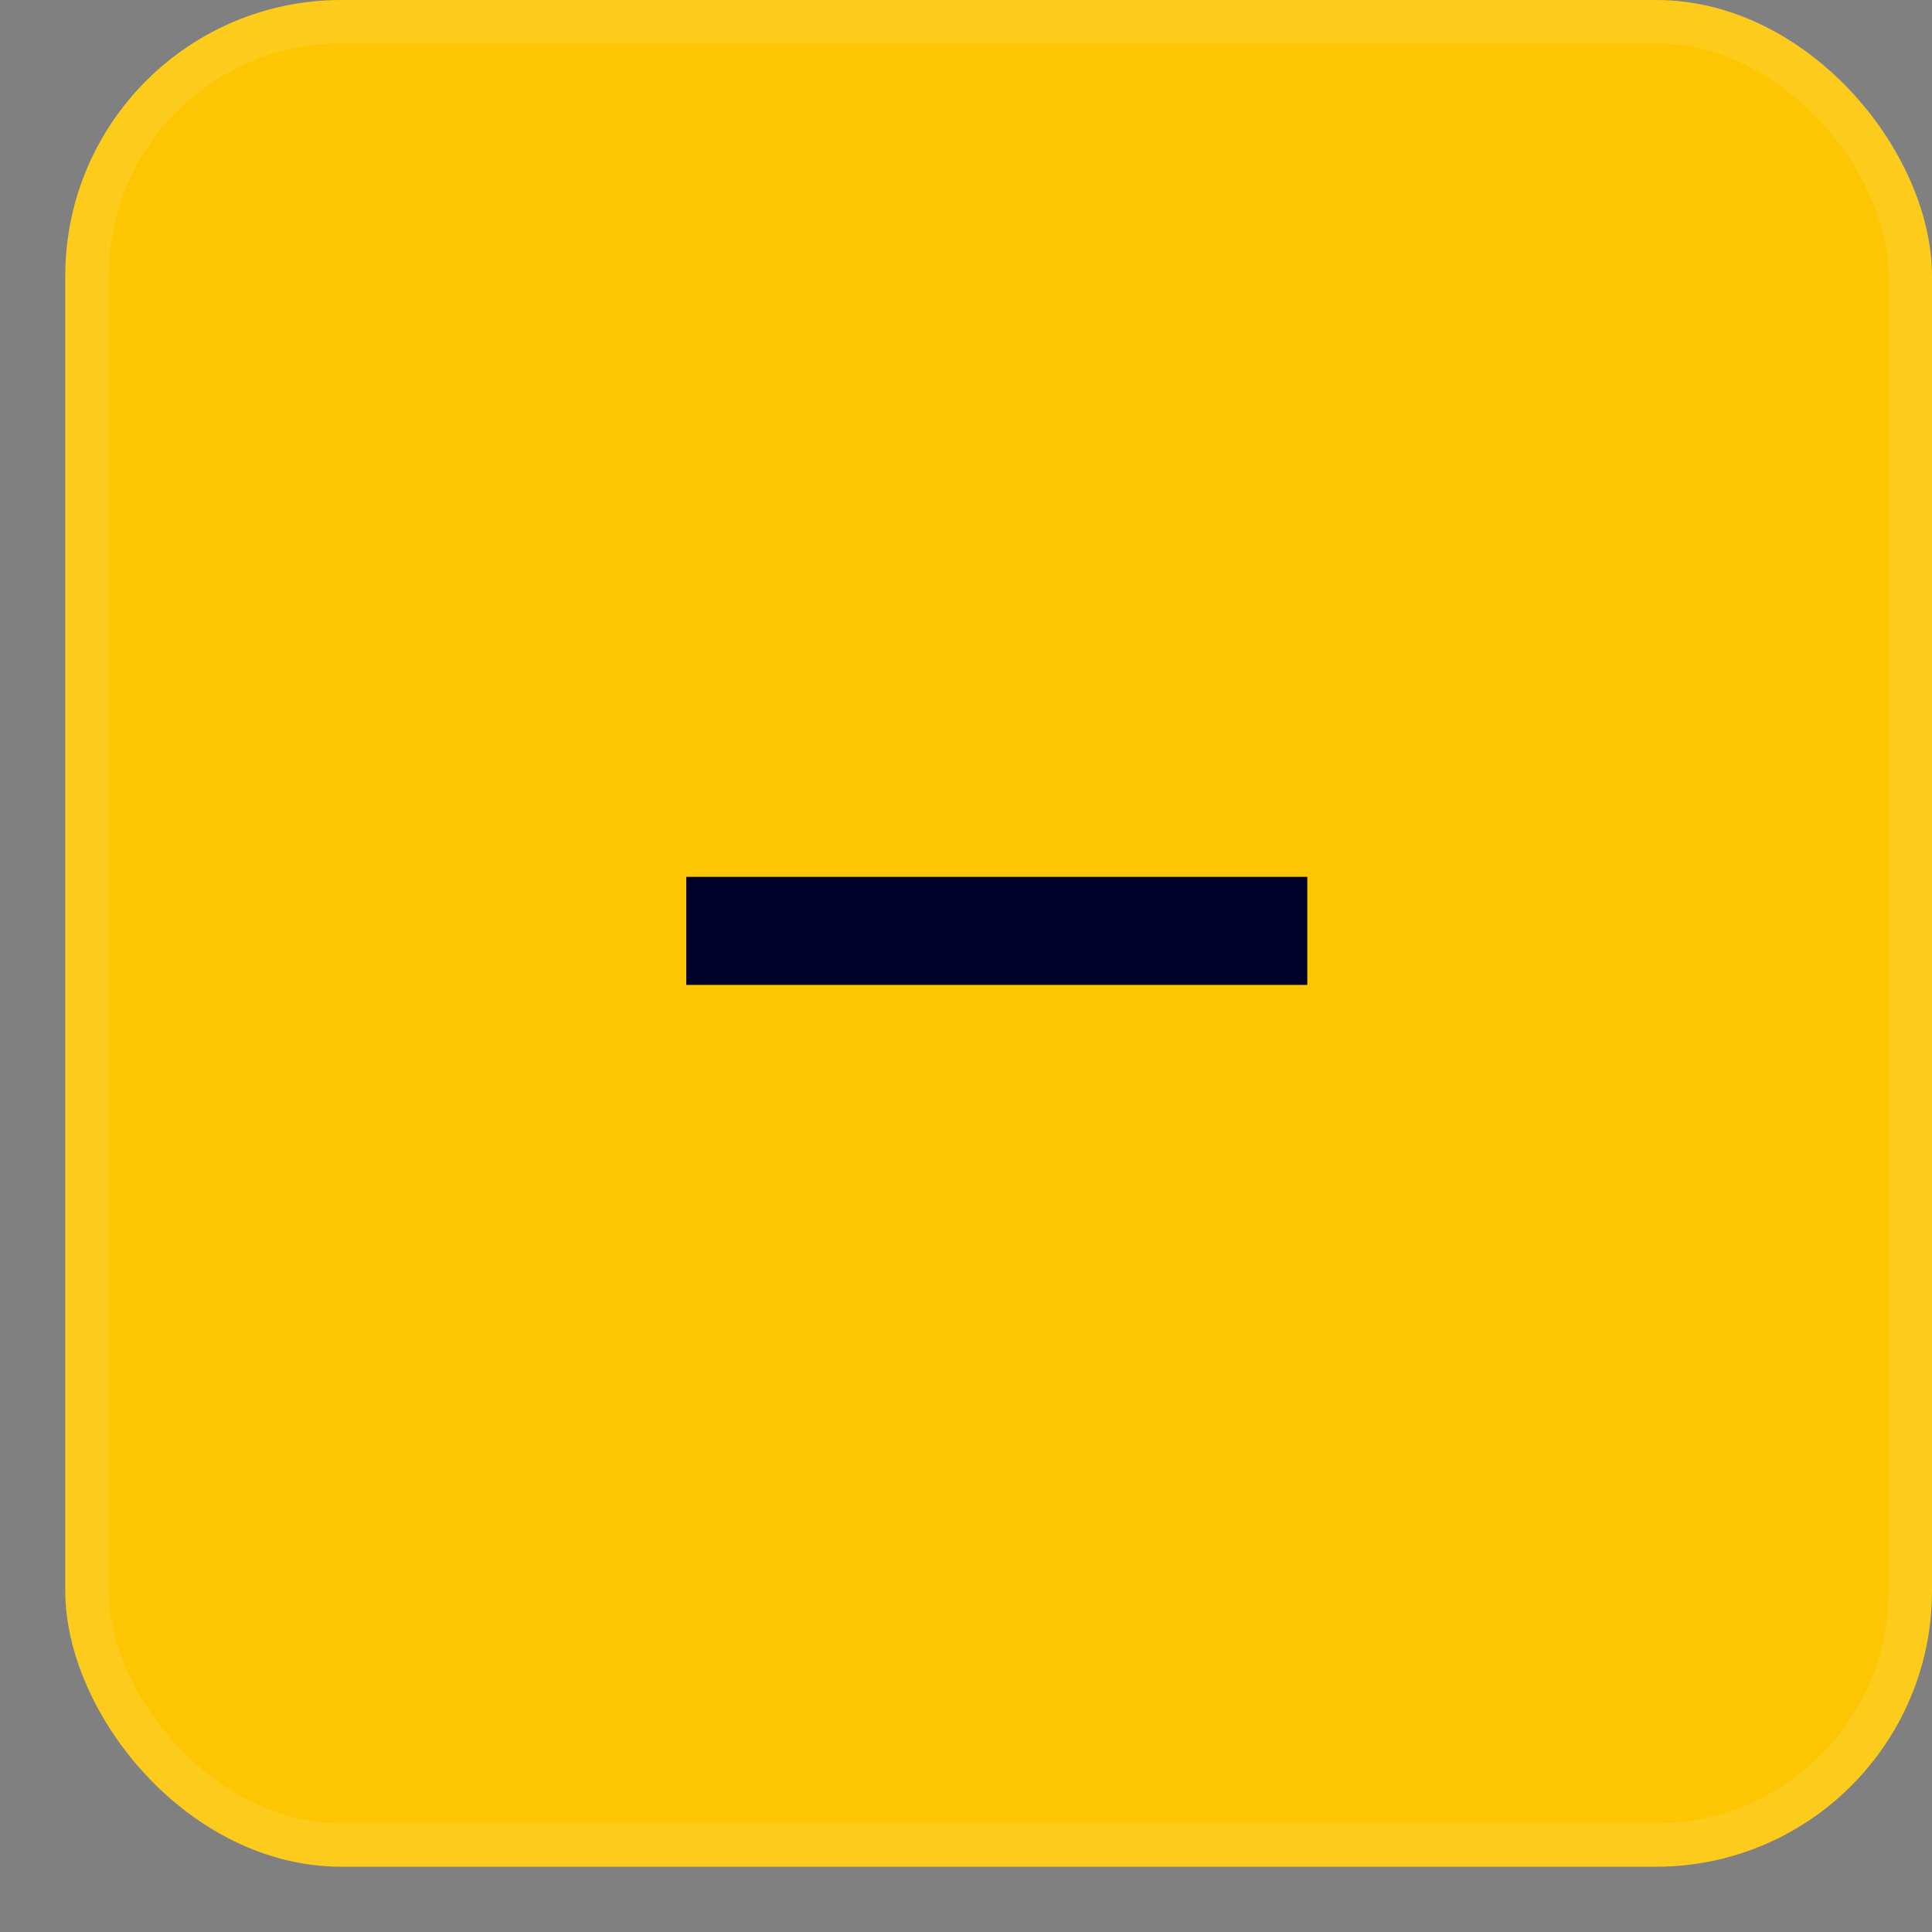
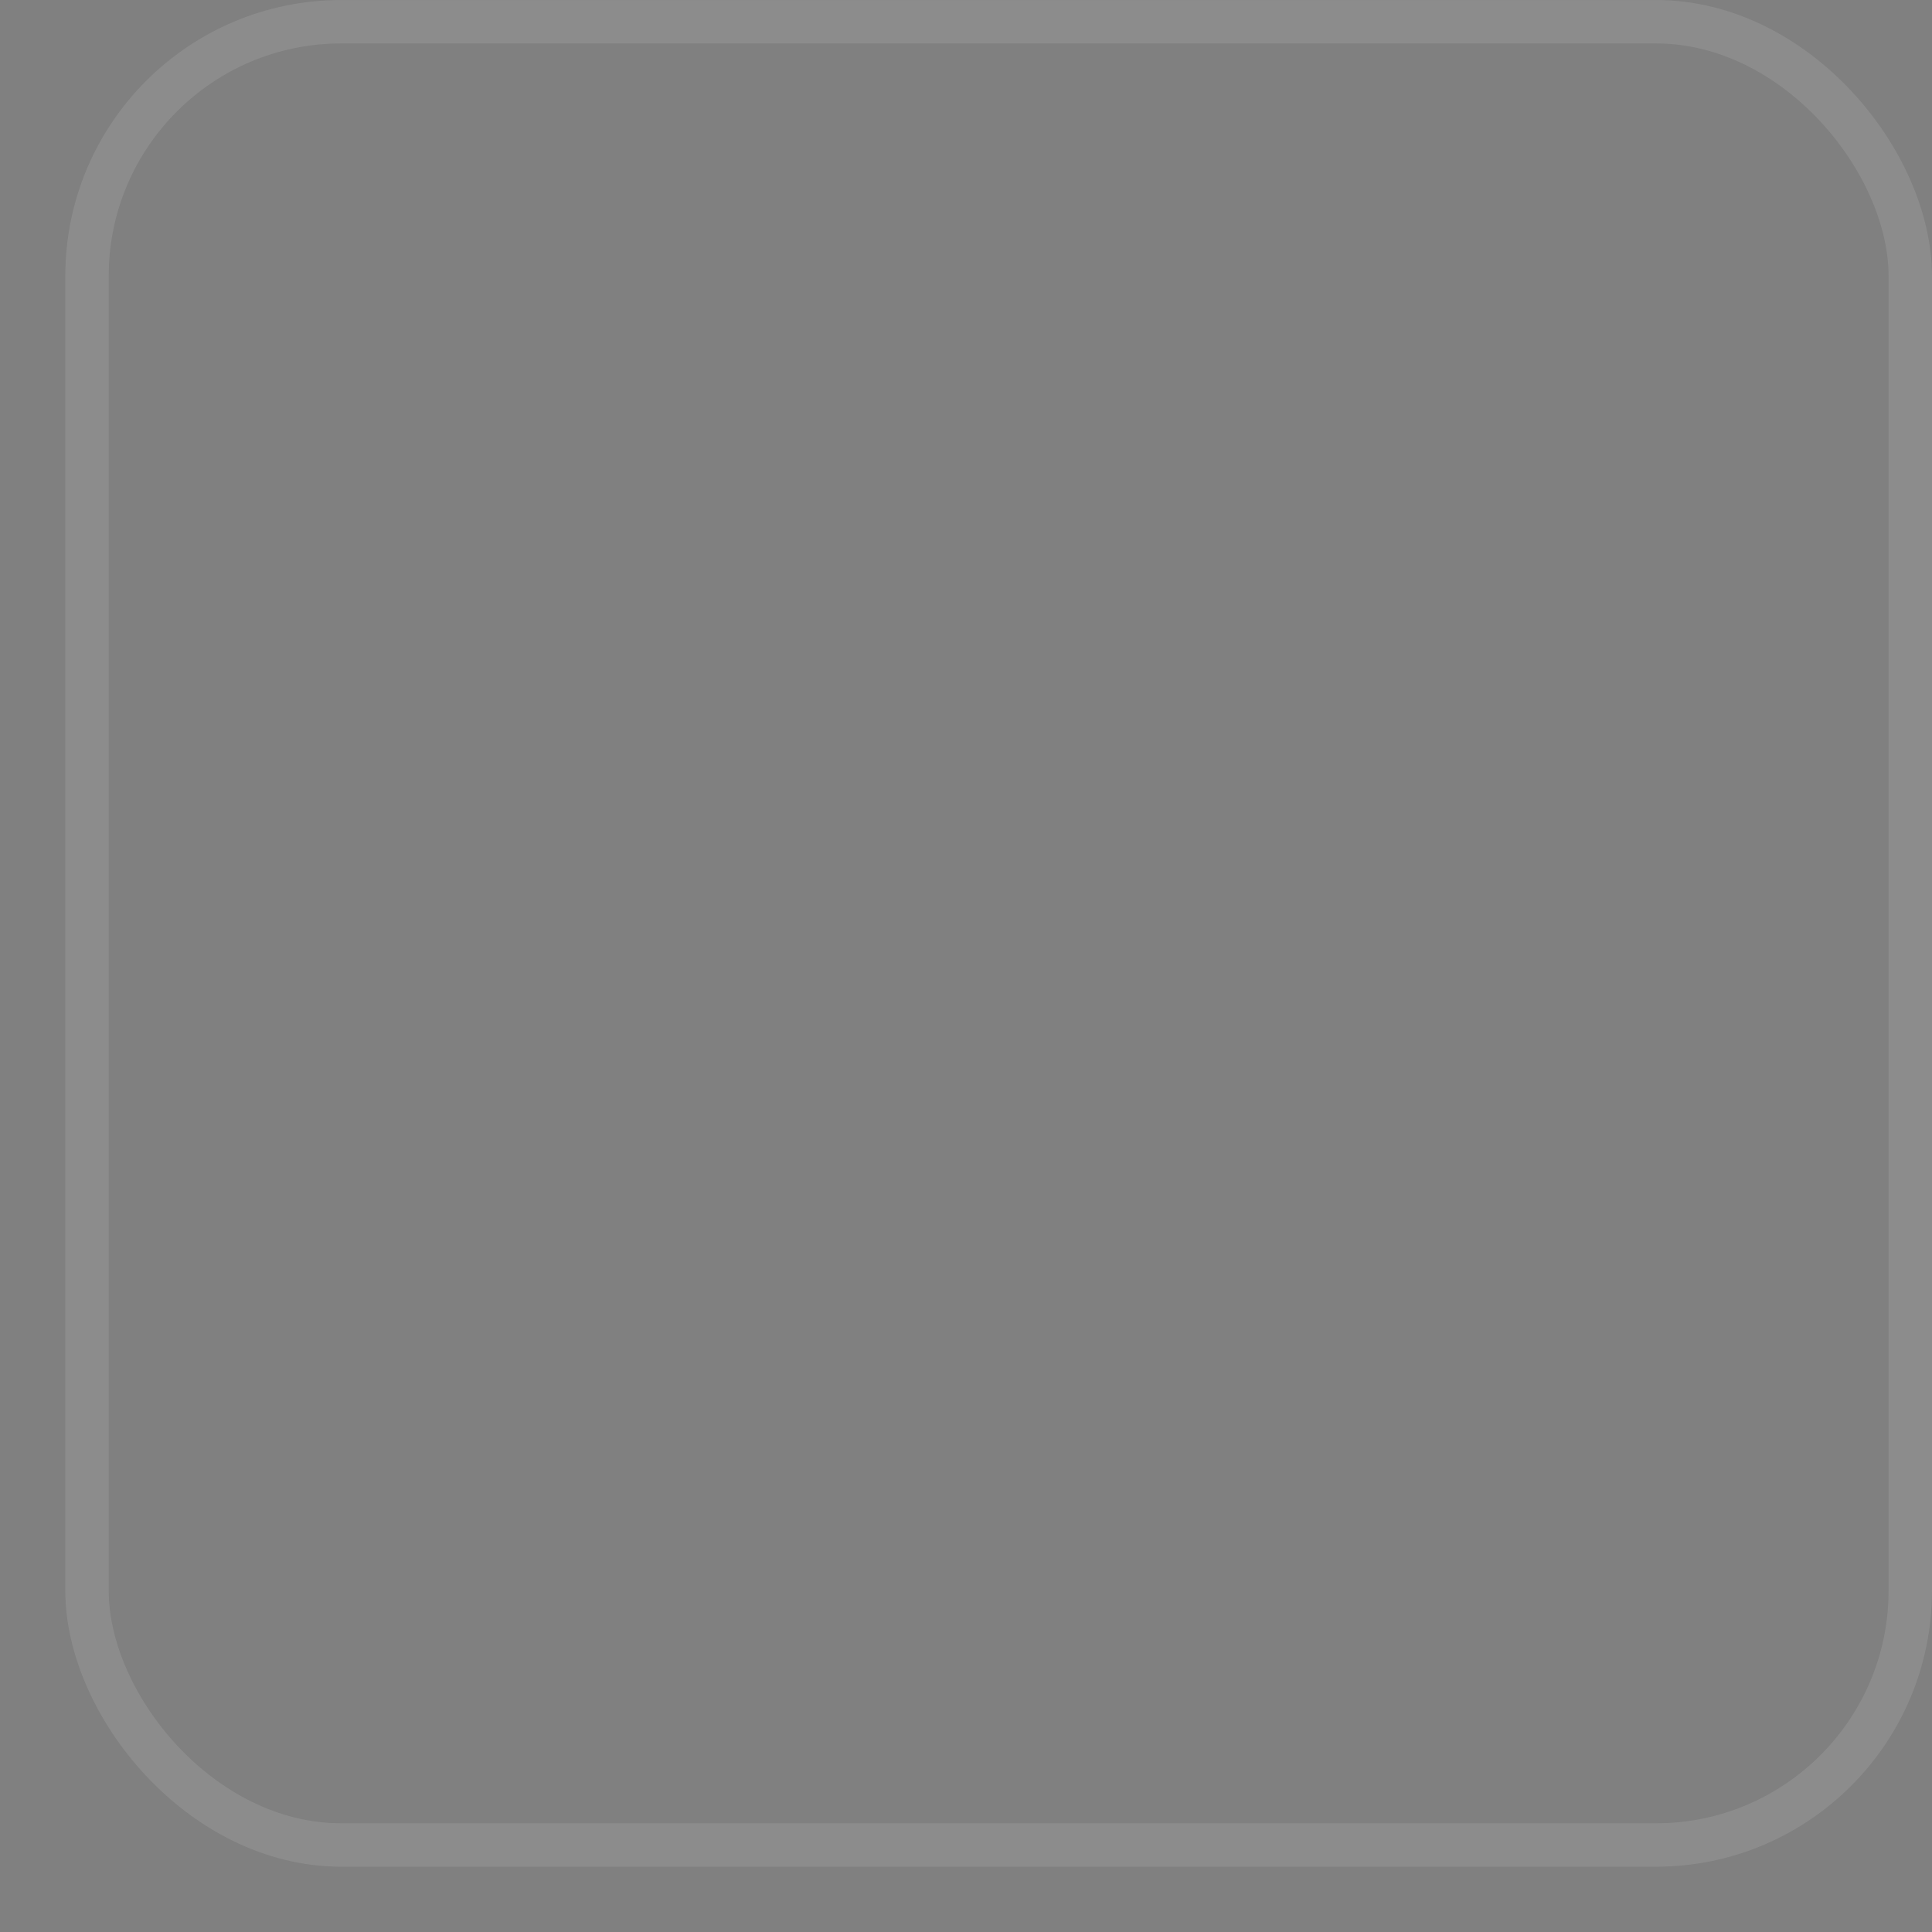
<svg xmlns="http://www.w3.org/2000/svg" width="28" height="28" viewBox="0 0 28 28" fill="none">
  <rect x="0" y="0" width="28" height="28" fill="#808080" stroke="none" />
-   <rect x="0.946" width="27.054" height="27.054" rx="4" fill="#FDC502" />
  <rect x="1.261" y="0.315" width="26.424" height="26.424" rx="3.685" stroke="white" stroke-opacity="0.1" stroke-width="0.629" />
-   <path d="M13.672 14.274H9.946V12.708H13.672L15.238 12.708L18.946 12.708V14.274H15.238H13.672Z" fill="#000028" />
</svg>